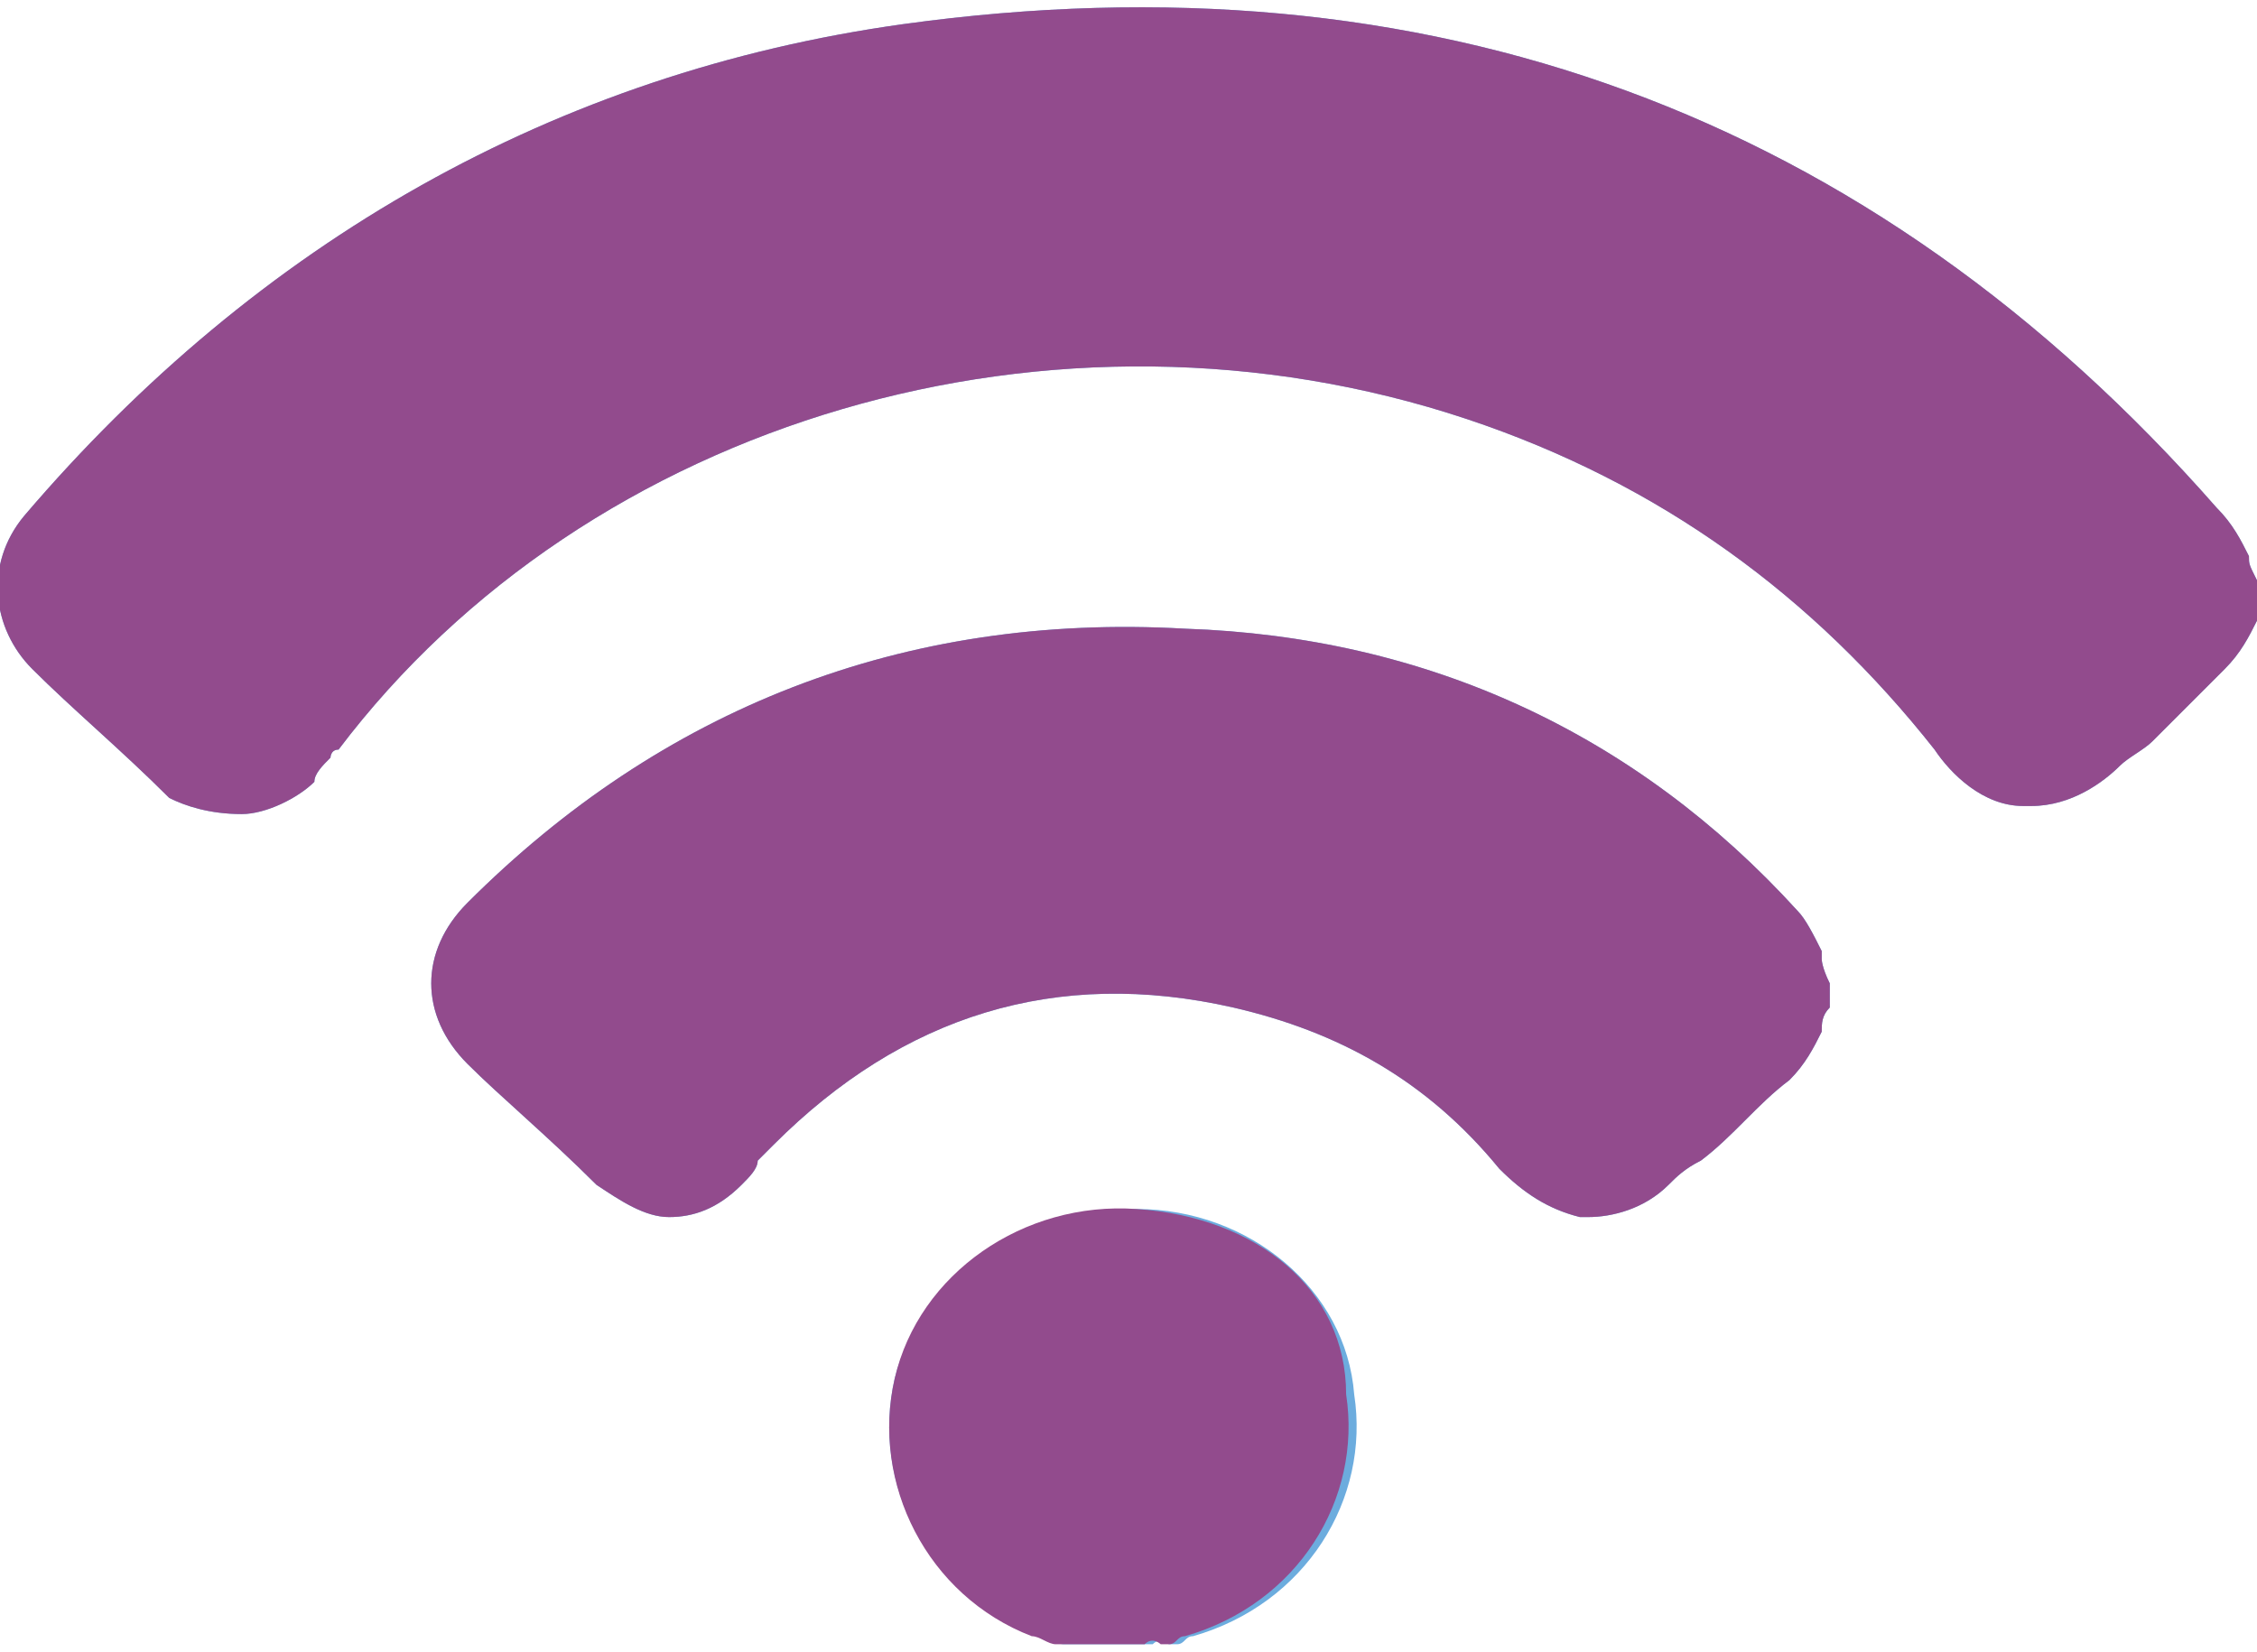
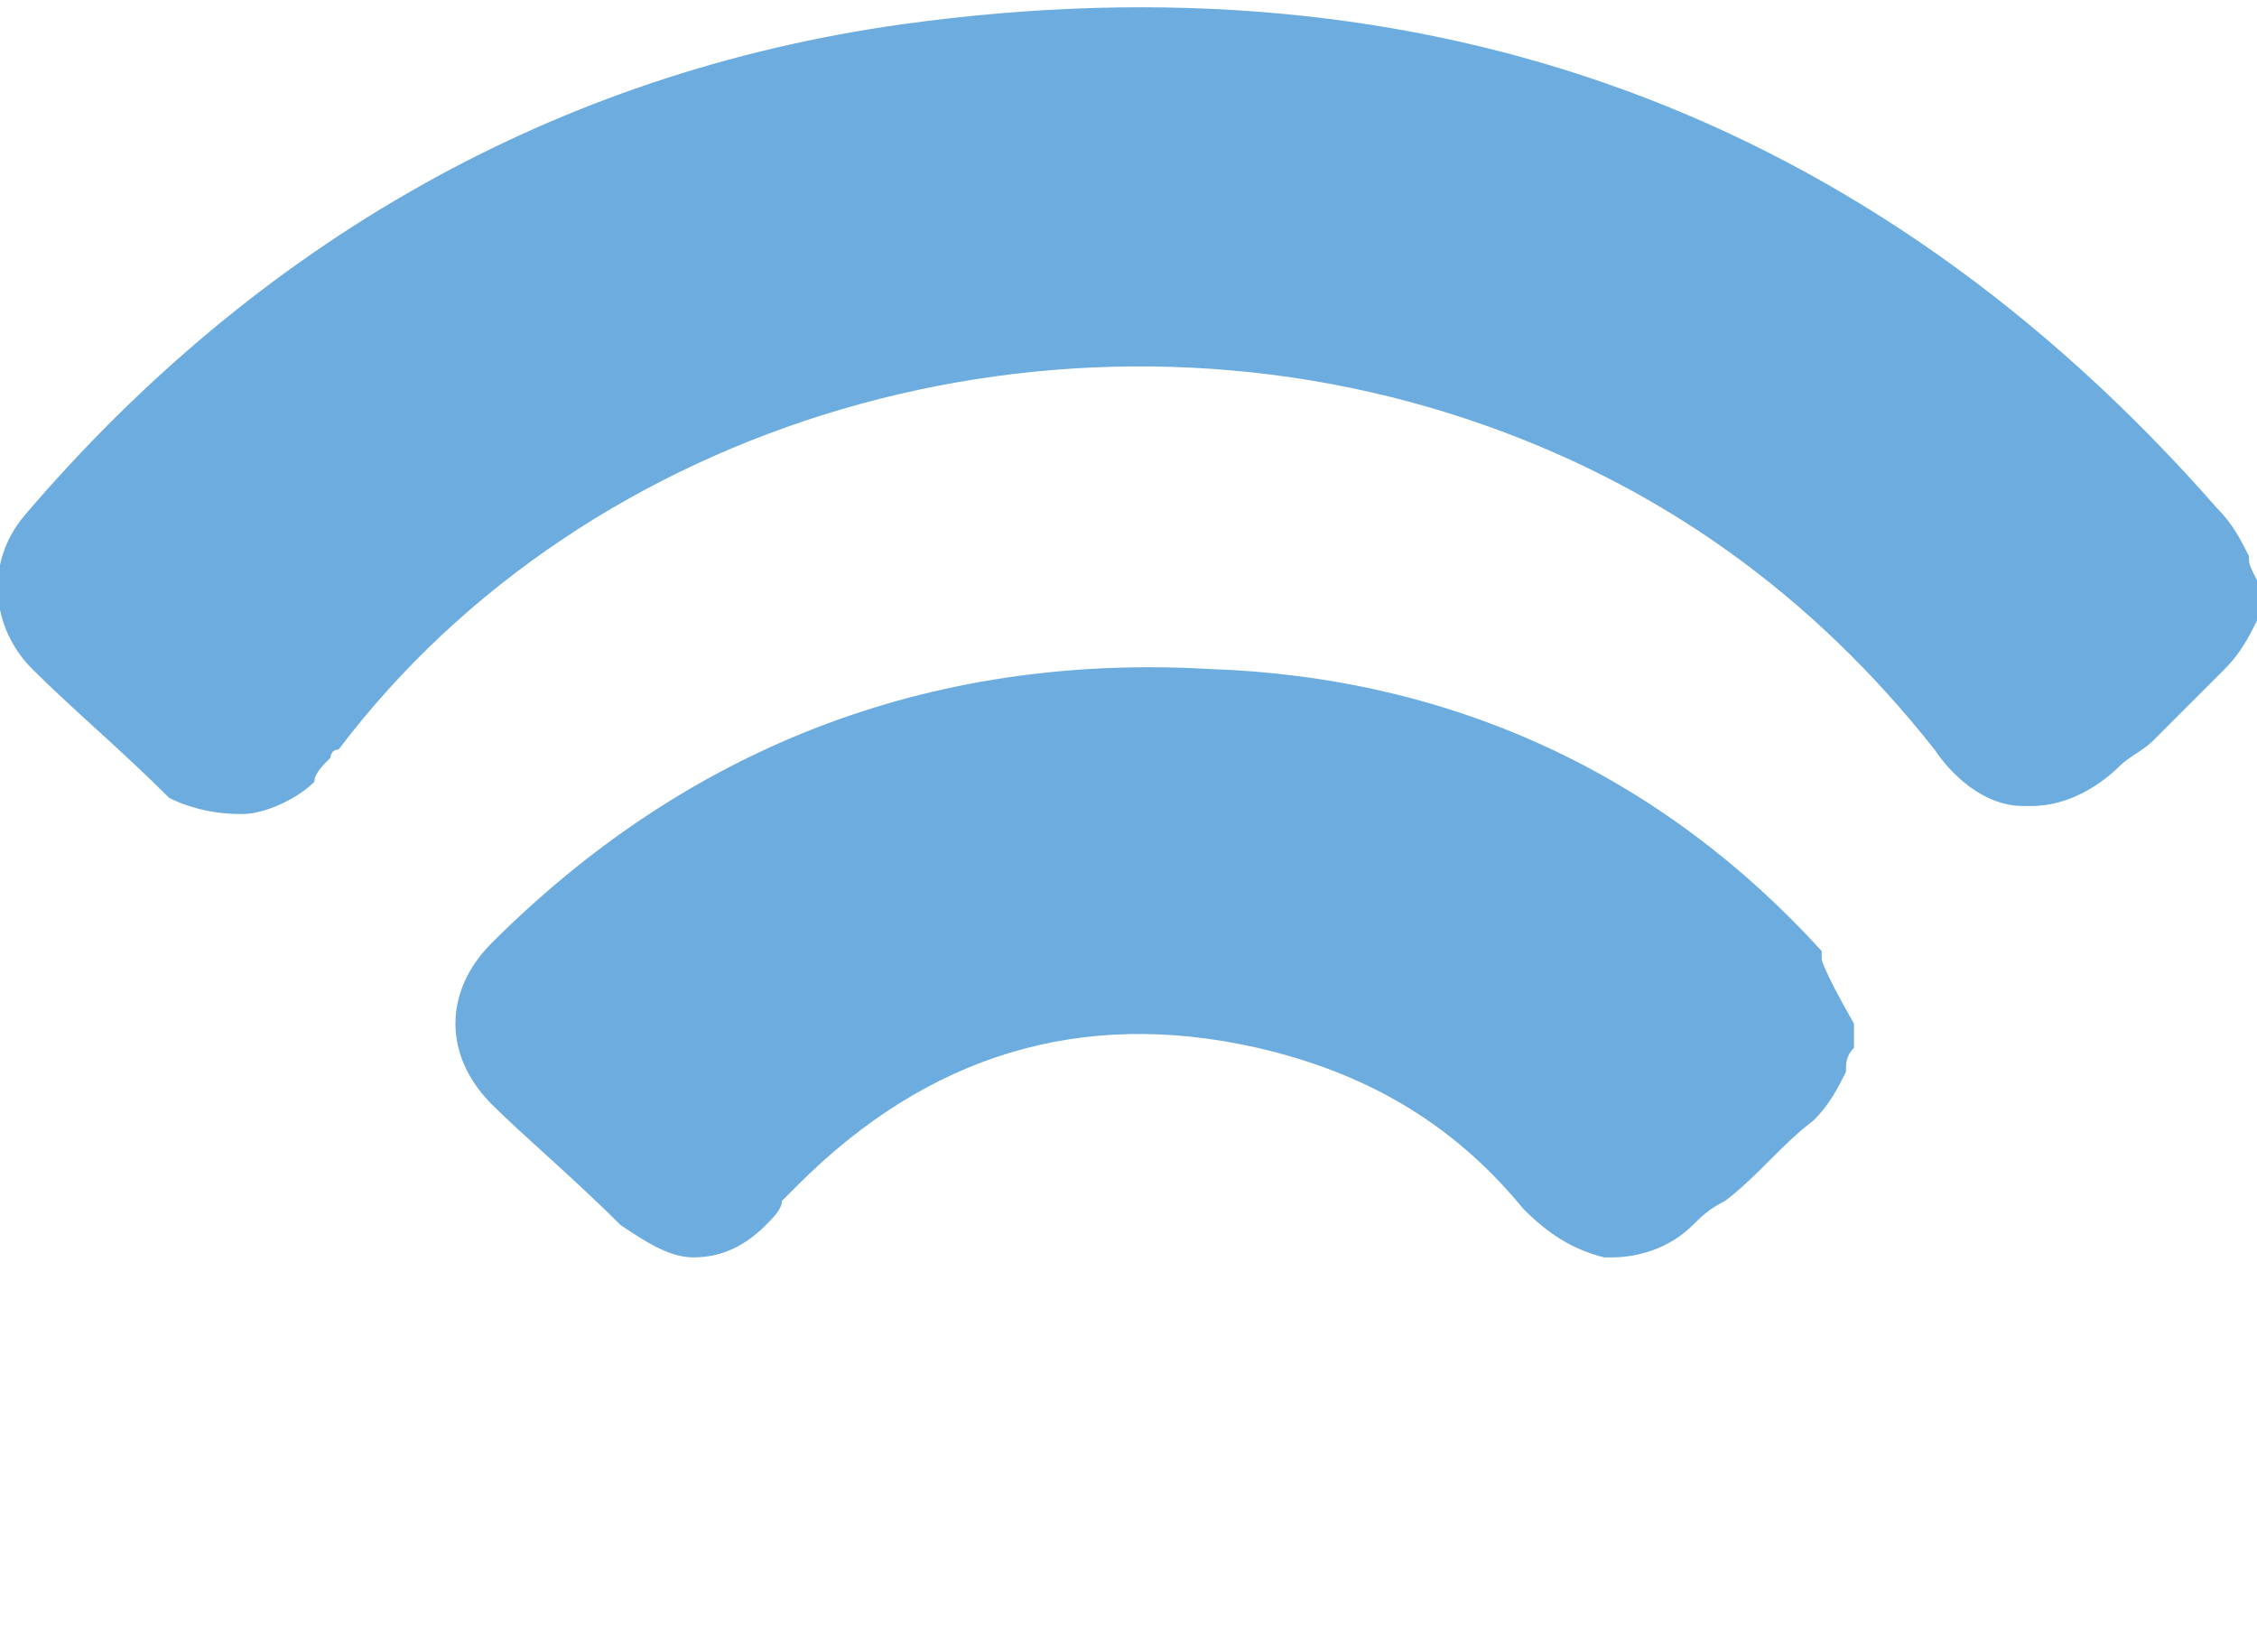
<svg xmlns="http://www.w3.org/2000/svg" version="1.1" id="Layer_1" x="0px" y="0px" viewBox="0 0 28 20.5" style="enable-background:new 0 0 28 20.5;" xml:space="preserve">
  <style type="text/css">
	.st0{fill:#6CACDE;}
	.st1{fill:#924b8d;}
</style>
-   <path class="st0" d="M14.1,15c-1.4,0-2.7,0.9-3,2.1c-0.3,1.3,0.4,2.7,1.8,3.2c0.1,0,0.2,0.1,0.3,0.1c0.1,0,0.1,0,0.2,0  c0,0,0.1,0,0.1,0l0,0c0.1,0,0.1,0,0.2,0h0.6c0.1-0.1,0.2,0,0.2,0c0,0,0.1,0,0.1,0c0,0,0,0,0,0c0.1,0,0.1-0.1,0.2-0.1  c1.4-0.4,2.2-1.7,2-3C16.7,16,15.5,15,14.1,15" />
-   <path class="st1" d="M14.1,15c-1.4-0.1-2.7,0.8-3,2.1c-0.3,1.3,0.4,2.7,1.7,3.2c0.1,0,0.2,0.1,0.3,0.1c0.1,0,0.1,0,0.2,0  c0,0,0.1,0,0.1,0l0,0c0.1,0,0.1,0,0.2,0l0.6,0c0.1-0.1,0.2,0,0.2,0c0,0,0.1,0,0.1,0c0,0,0,0,0,0c0.1,0,0.1-0.1,0.2-0.1  c1.4-0.4,2.2-1.7,2-3C16.7,16,15.6,15.1,14.1,15z" />
  <path class="st0" d="M28,7.2C28,7.1,28,7.1,28,7.2C28,7.1,28,7.1,28,7.2c-0.1-0.2-0.1-0.2-0.1-0.3c0,0,0,0,0,0  c-0.1-0.2-0.2-0.4-0.4-0.6c-4.3-4.9-9.8-6.9-16.3-6c-4.3,0.6-8,2.7-10.9,6.1c-0.5,0.6-0.4,1.4,0.1,1.9c0.5,0.5,1.1,1,1.7,1.6  C2.3,10,2.6,10.1,3,10.1c0.3,0,0.7-0.2,0.9-0.4C3.9,9.6,4,9.5,4.1,9.4c0,0,0-0.1,0.1-0.1c3.1-4.1,8.9-5.8,14-4.1  c2.4,0.8,4.3,2.2,5.8,4.1c0.2,0.3,0.6,0.7,1.1,0.7c0,0,0.1,0,0.1,0c0.5,0,0.9-0.3,1.1-0.5c0.1-0.1,0.3-0.2,0.4-0.3  c0.3-0.3,0.6-0.6,0.9-0.9c0.2-0.2,0.3-0.4,0.4-0.6c0,0,0-0.1,0.1-0.1c0-0.1,0-0.1,0.1-0.2v0c0,0,0,0,0,0C28,7.3,28,7.2,28,7.2" />
-   <path class="st1" d="M28,7.2C28,7.1,28,7.1,28,7.2C28,7.1,28,7.1,28,7.2c-0.1-0.2-0.1-0.2-0.1-0.3c0,0,0,0,0,0  c-0.1-0.2-0.2-0.4-0.4-0.6c-4.3-4.9-9.8-6.9-16.3-6c-4.3,0.6-8,2.7-10.9,6.1c-0.5,0.6-0.4,1.4,0.1,1.9c0.5,0.5,1.1,1,1.7,1.6  C2.3,10,2.6,10.1,3,10.1c0.3,0,0.7-0.2,0.9-0.4C3.9,9.6,4,9.5,4.1,9.4c0,0,0-0.1,0.1-0.1c3.1-4.1,8.9-5.8,14-4.1  c2.4,0.8,4.3,2.2,5.8,4.1c0.2,0.3,0.6,0.7,1.1,0.7c0,0,0.1,0,0.1,0c0.5,0,0.9-0.3,1.1-0.5c0.1-0.1,0.3-0.2,0.4-0.3  c0.3-0.3,0.6-0.6,0.9-0.9c0.2-0.2,0.3-0.4,0.4-0.6c0,0,0-0.1,0.1-0.1c0-0.1,0-0.1,0.1-0.2v0c0,0,0,0,0,0C28,7.3,28,7.2,28,7.2z" />
-   <path class="st0" d="M22.6,11.9c0,0,0-0.1,0-0.1c-0.1-0.2-0.2-0.4-0.3-0.5c-2-2.2-4.6-3.4-7.6-3.5c-3.5-0.2-6.5,1-8.9,3.4  c-0.6,0.6-0.6,1.4,0,2c0.4,0.4,1,0.9,1.6,1.5c0.3,0.2,0.6,0.4,0.9,0.4c0.3,0,0.6-0.1,0.9-0.4c0.1-0.1,0.2-0.2,0.2-0.3  c0.1-0.1,0.1-0.1,0.2-0.2c1.6-1.6,3.5-2.2,5.7-1.7c1.3,0.3,2.4,0.9,3.3,2c0.3,0.3,0.6,0.5,1,0.6h0.1c0.3,0,0.7-0.1,1-0.4  c0.1-0.1,0.2-0.2,0.4-0.3c0.4-0.3,0.7-0.7,1.1-1c0.2-0.2,0.3-0.4,0.4-0.6c0-0.1,0-0.2,0.1-0.3v0l0,0c0-0.1,0-0.1,0-0.2  c0,0,0-0.1,0-0.1C22.6,12,22.6,11.9,22.6,11.9" />
-   <path class="st1" d="M22.6,11.9c0,0,0-0.1,0-0.1c-0.1-0.2-0.2-0.4-0.3-0.5c-2-2.2-4.6-3.4-7.6-3.5c-3.5-0.2-6.5,1-8.9,3.4  c-0.6,0.6-0.6,1.4,0,2c0.4,0.4,1,0.9,1.6,1.5c0.3,0.2,0.6,0.4,0.9,0.4c0.3,0,0.6-0.1,0.9-0.4c0.1-0.1,0.2-0.2,0.2-0.3  c0.1-0.1,0.1-0.1,0.2-0.2c1.6-1.6,3.5-2.2,5.7-1.7c1.3,0.3,2.4,0.9,3.3,2c0.3,0.3,0.6,0.5,1,0.6h0.1c0.3,0,0.7-0.1,1-0.4  c0.1-0.1,0.2-0.2,0.4-0.3c0.4-0.3,0.7-0.7,1.1-1c0.2-0.2,0.3-0.4,0.4-0.6c0-0.1,0-0.2,0.1-0.3v0l0,0c0-0.1,0-0.1,0-0.2  c0,0,0-0.1,0-0.1C22.6,12,22.6,11.9,22.6,11.9z" />
+   <path class="st0" d="M22.6,11.9c0,0,0-0.1,0-0.1c-2-2.2-4.6-3.4-7.6-3.5c-3.5-0.2-6.5,1-8.9,3.4  c-0.6,0.6-0.6,1.4,0,2c0.4,0.4,1,0.9,1.6,1.5c0.3,0.2,0.6,0.4,0.9,0.4c0.3,0,0.6-0.1,0.9-0.4c0.1-0.1,0.2-0.2,0.2-0.3  c0.1-0.1,0.1-0.1,0.2-0.2c1.6-1.6,3.5-2.2,5.7-1.7c1.3,0.3,2.4,0.9,3.3,2c0.3,0.3,0.6,0.5,1,0.6h0.1c0.3,0,0.7-0.1,1-0.4  c0.1-0.1,0.2-0.2,0.4-0.3c0.4-0.3,0.7-0.7,1.1-1c0.2-0.2,0.3-0.4,0.4-0.6c0-0.1,0-0.2,0.1-0.3v0l0,0c0-0.1,0-0.1,0-0.2  c0,0,0-0.1,0-0.1C22.6,12,22.6,11.9,22.6,11.9" />
</svg>